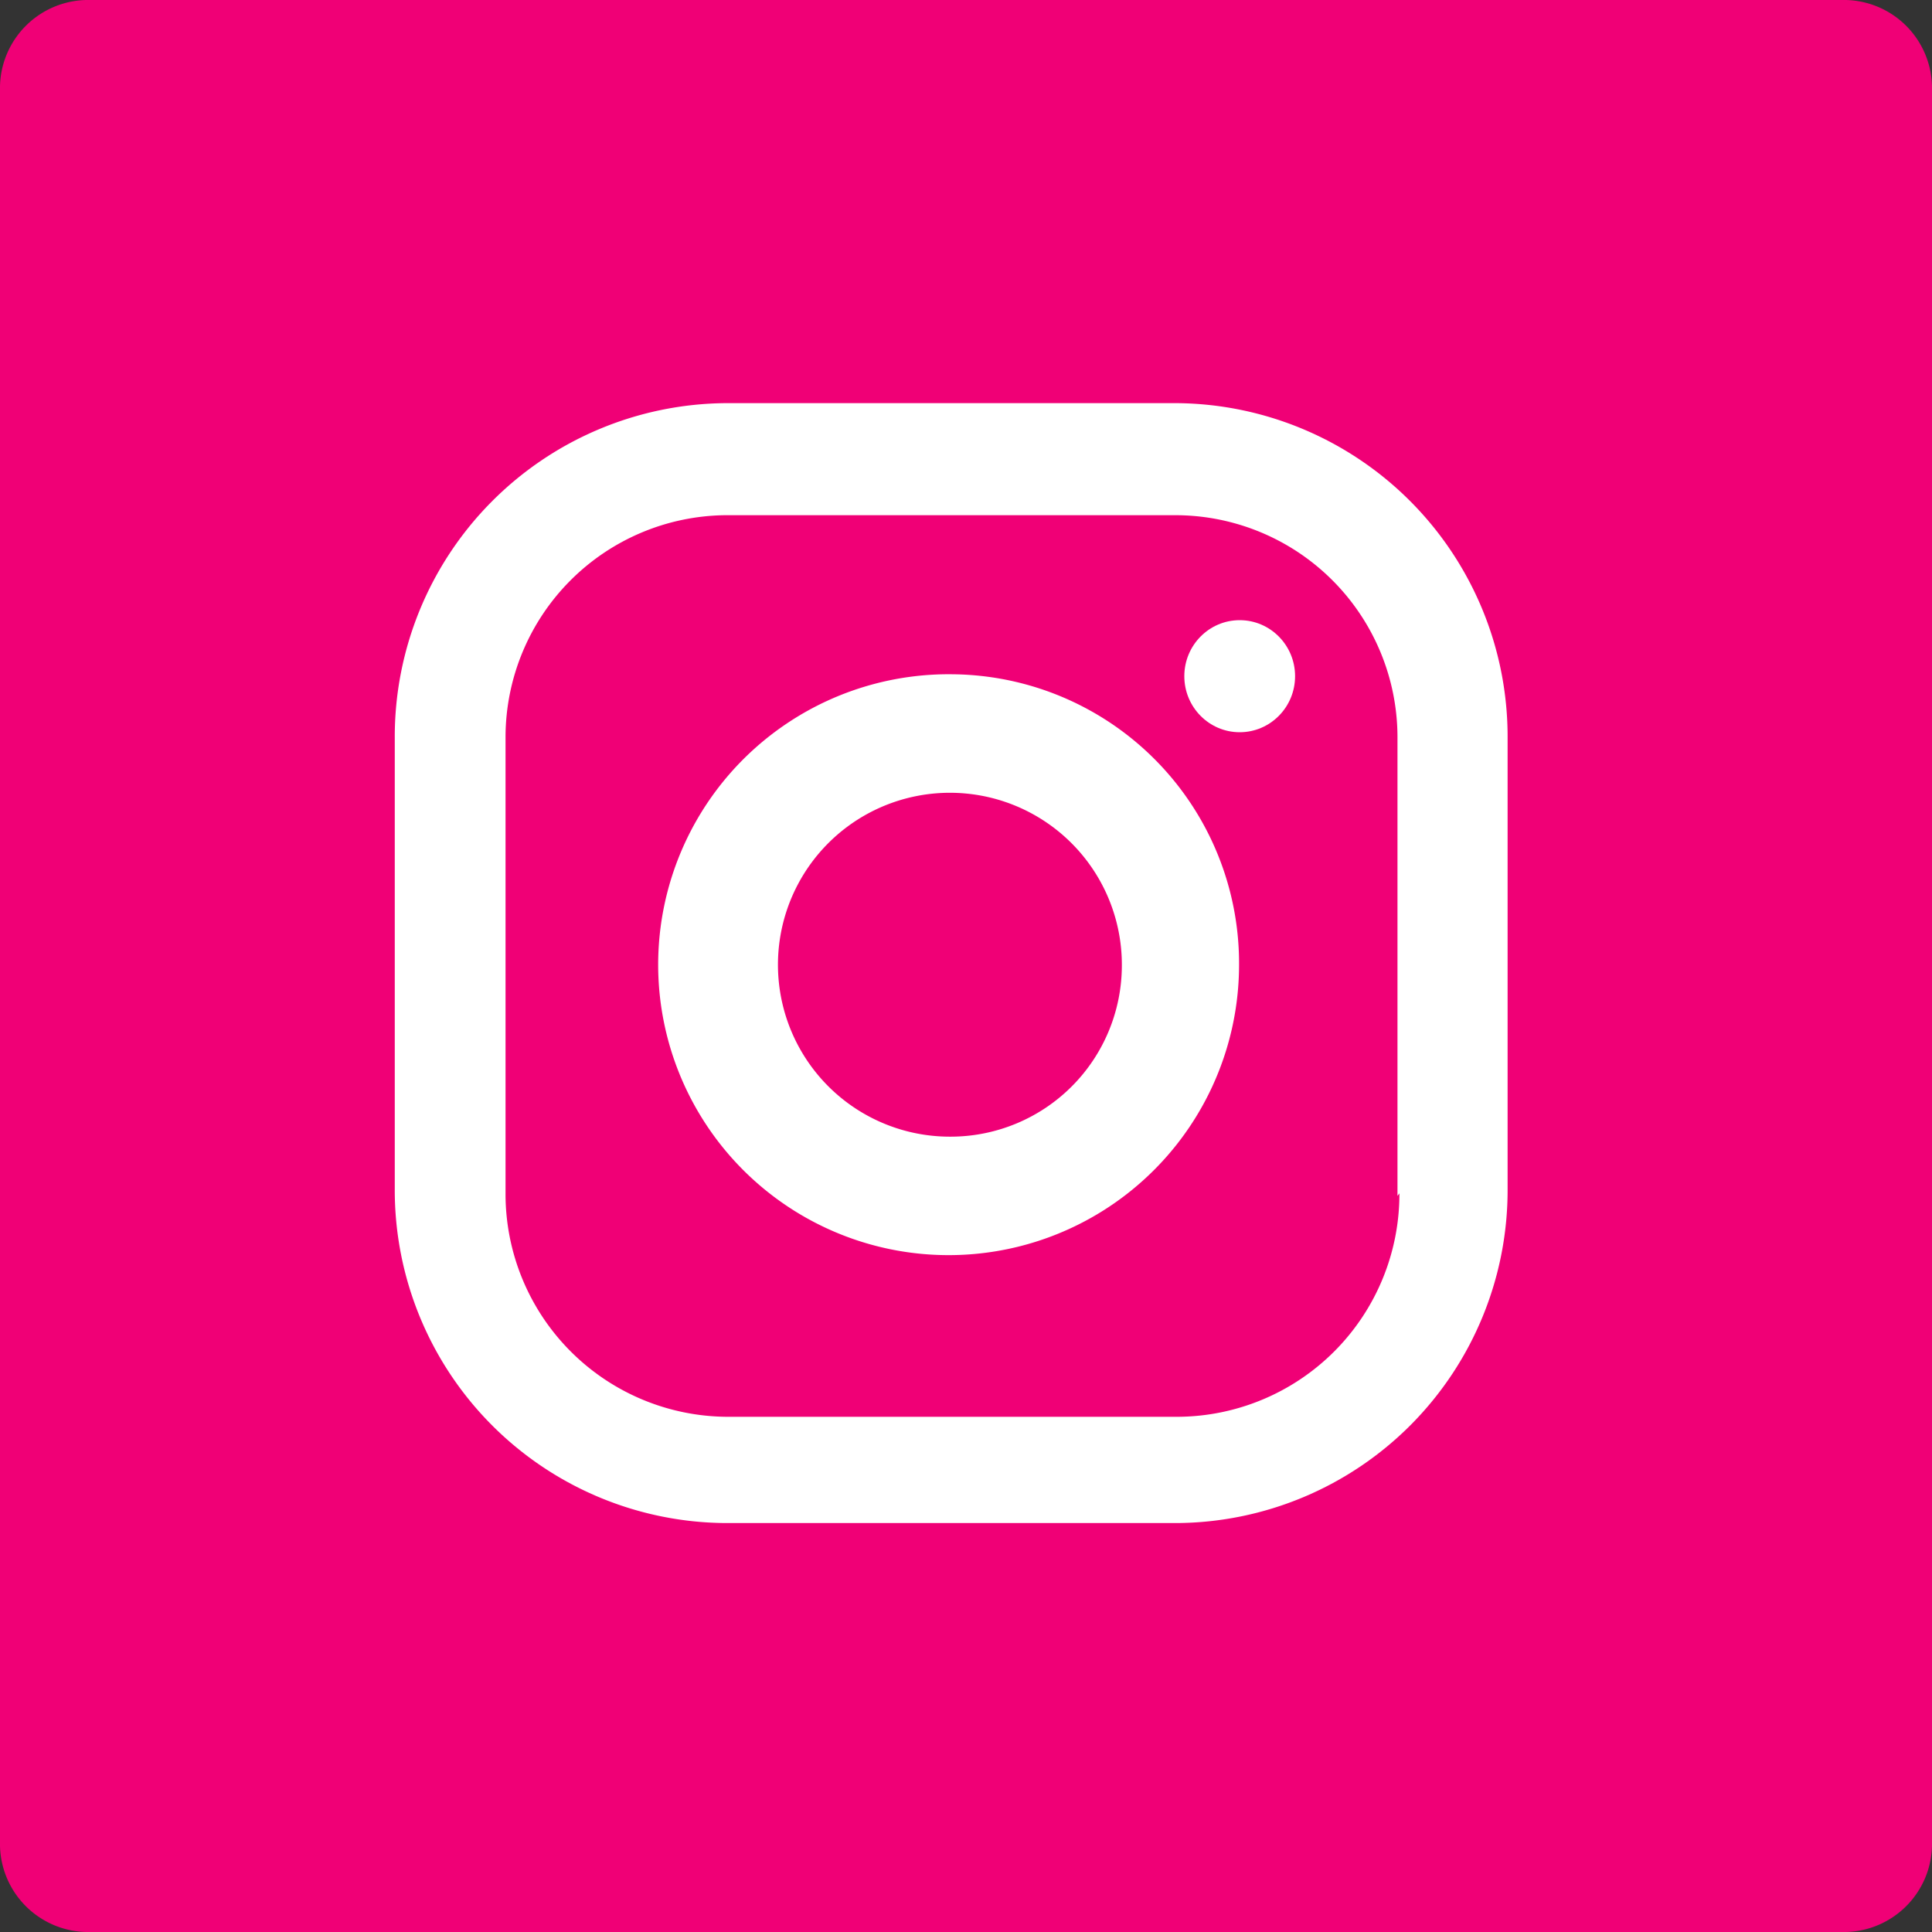
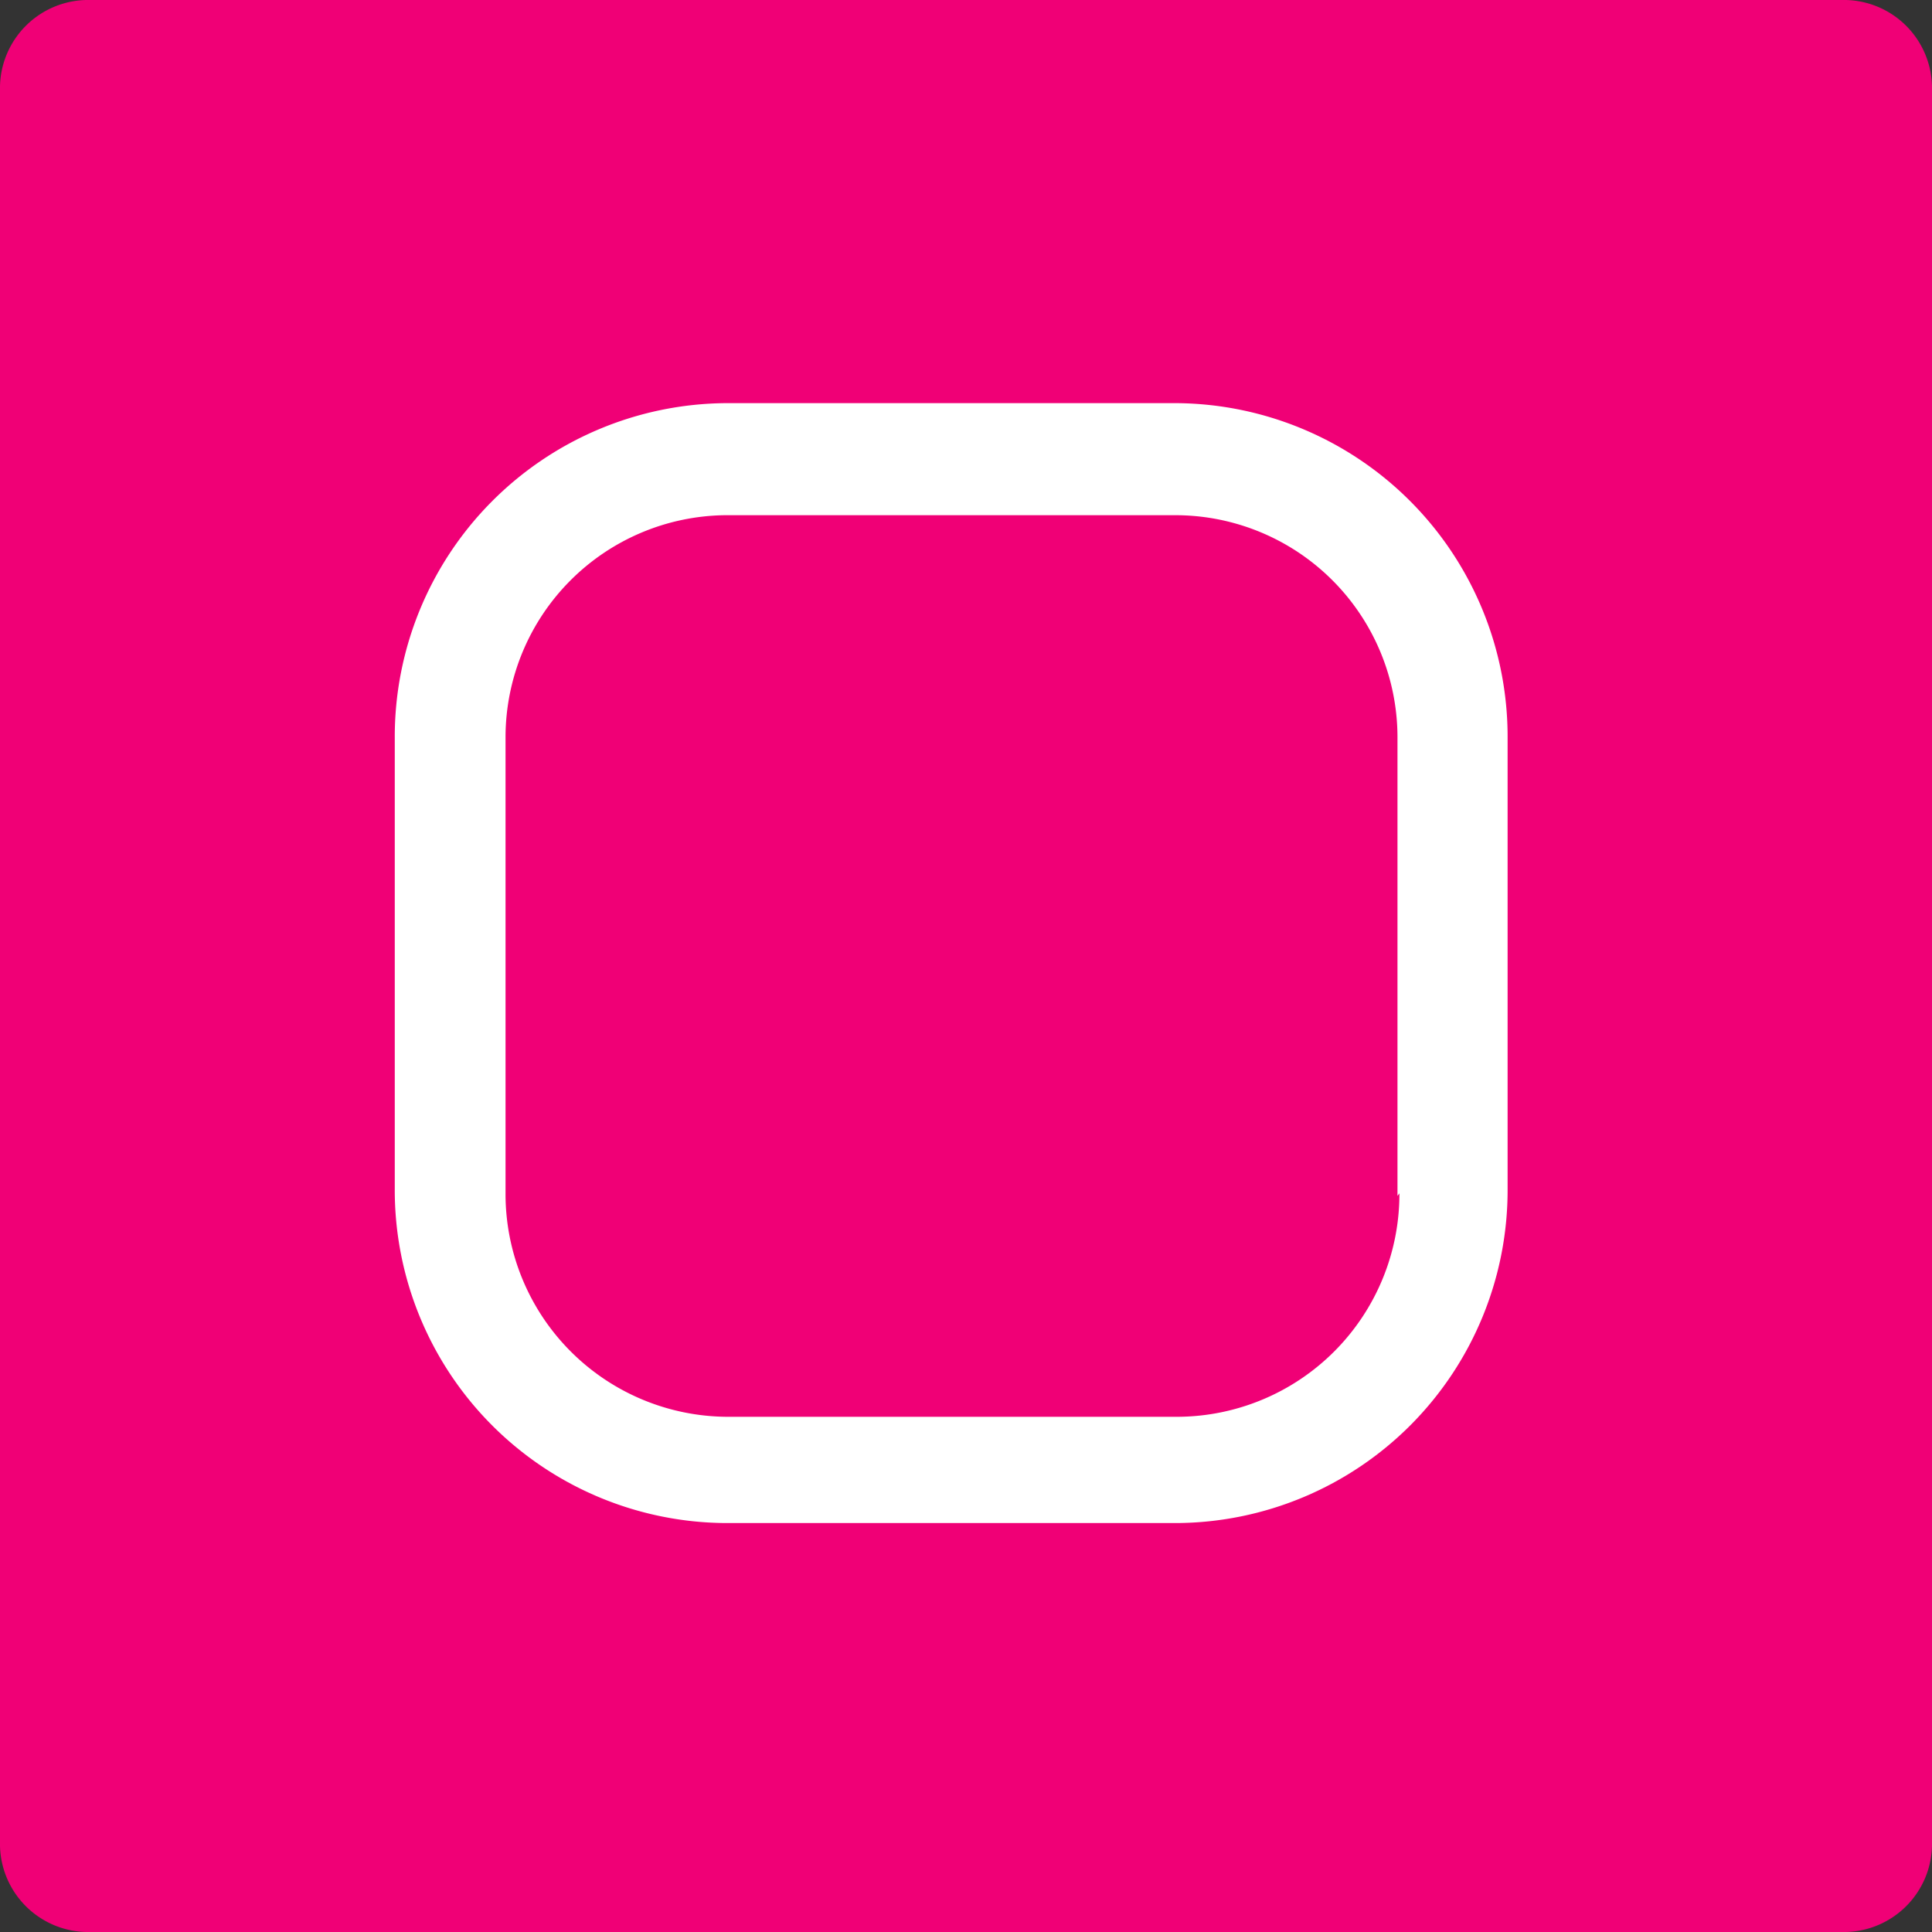
<svg xmlns="http://www.w3.org/2000/svg" version="1.1" width="30" height="30" viewBox="0 0 30 30" class="svg-icon">
  <rect x="0" y="0" width="30" height="30" fill="#333333" stroke="none" />
-   <path fill="#f00076" d="M28.6,30H1.4A1.37,1.37,0,0,1,0,28.6V1.4A1.37,1.37,0,0,1,1.4,0H28.6A1.37,1.37,0,0,1,30,1.4V28.6A1.37,1.37,0,0,1,28.6,30Z" />
+   <path fill="#f00076" d="M28.6,30H1.4A1.37,1.37,0,0,1,0,28.6V1.4A1.37,1.37,0,0,1,1.4,0H28.6A1.37,1.37,0,0,1,30,1.4V28.6A1.37,1.37,0,0,1,28.6,30" />
  <g>
    <path fill="#fff" d="M18.27,6.26h-7a5.18,5.18,0,0,0-5.14,5.2v7a5.17,5.17,0,0,0,5.14,5.19h7a5.17,5.17,0,0,0,5.14-5.19v-7A5.18,5.18,0,0,0,18.27,6.26Zm3.46,12.27A3.46,3.46,0,0,1,18.29,22h-7a3.46,3.46,0,0,1-3.44-3.47v-7.1A3.45,3.45,0,0,1,11.26,8h7a3.45,3.45,0,0,1,3.44,3.47v7.1Z" />
-     <path fill="#fff" d="M14.78,10.47A4.51,4.51,0,1,0,19.24,15,4.49,4.49,0,0,0,14.78,10.47Zm0,7.18A2.67,2.67,0,1,1,17.42,15,2.66,2.66,0,0,1,14.78,17.65Z" />
-     <ellipse fill="#fff" cx="19.25" cy="10.5" rx="0.86" ry="0.87" />
  </g>
</svg>